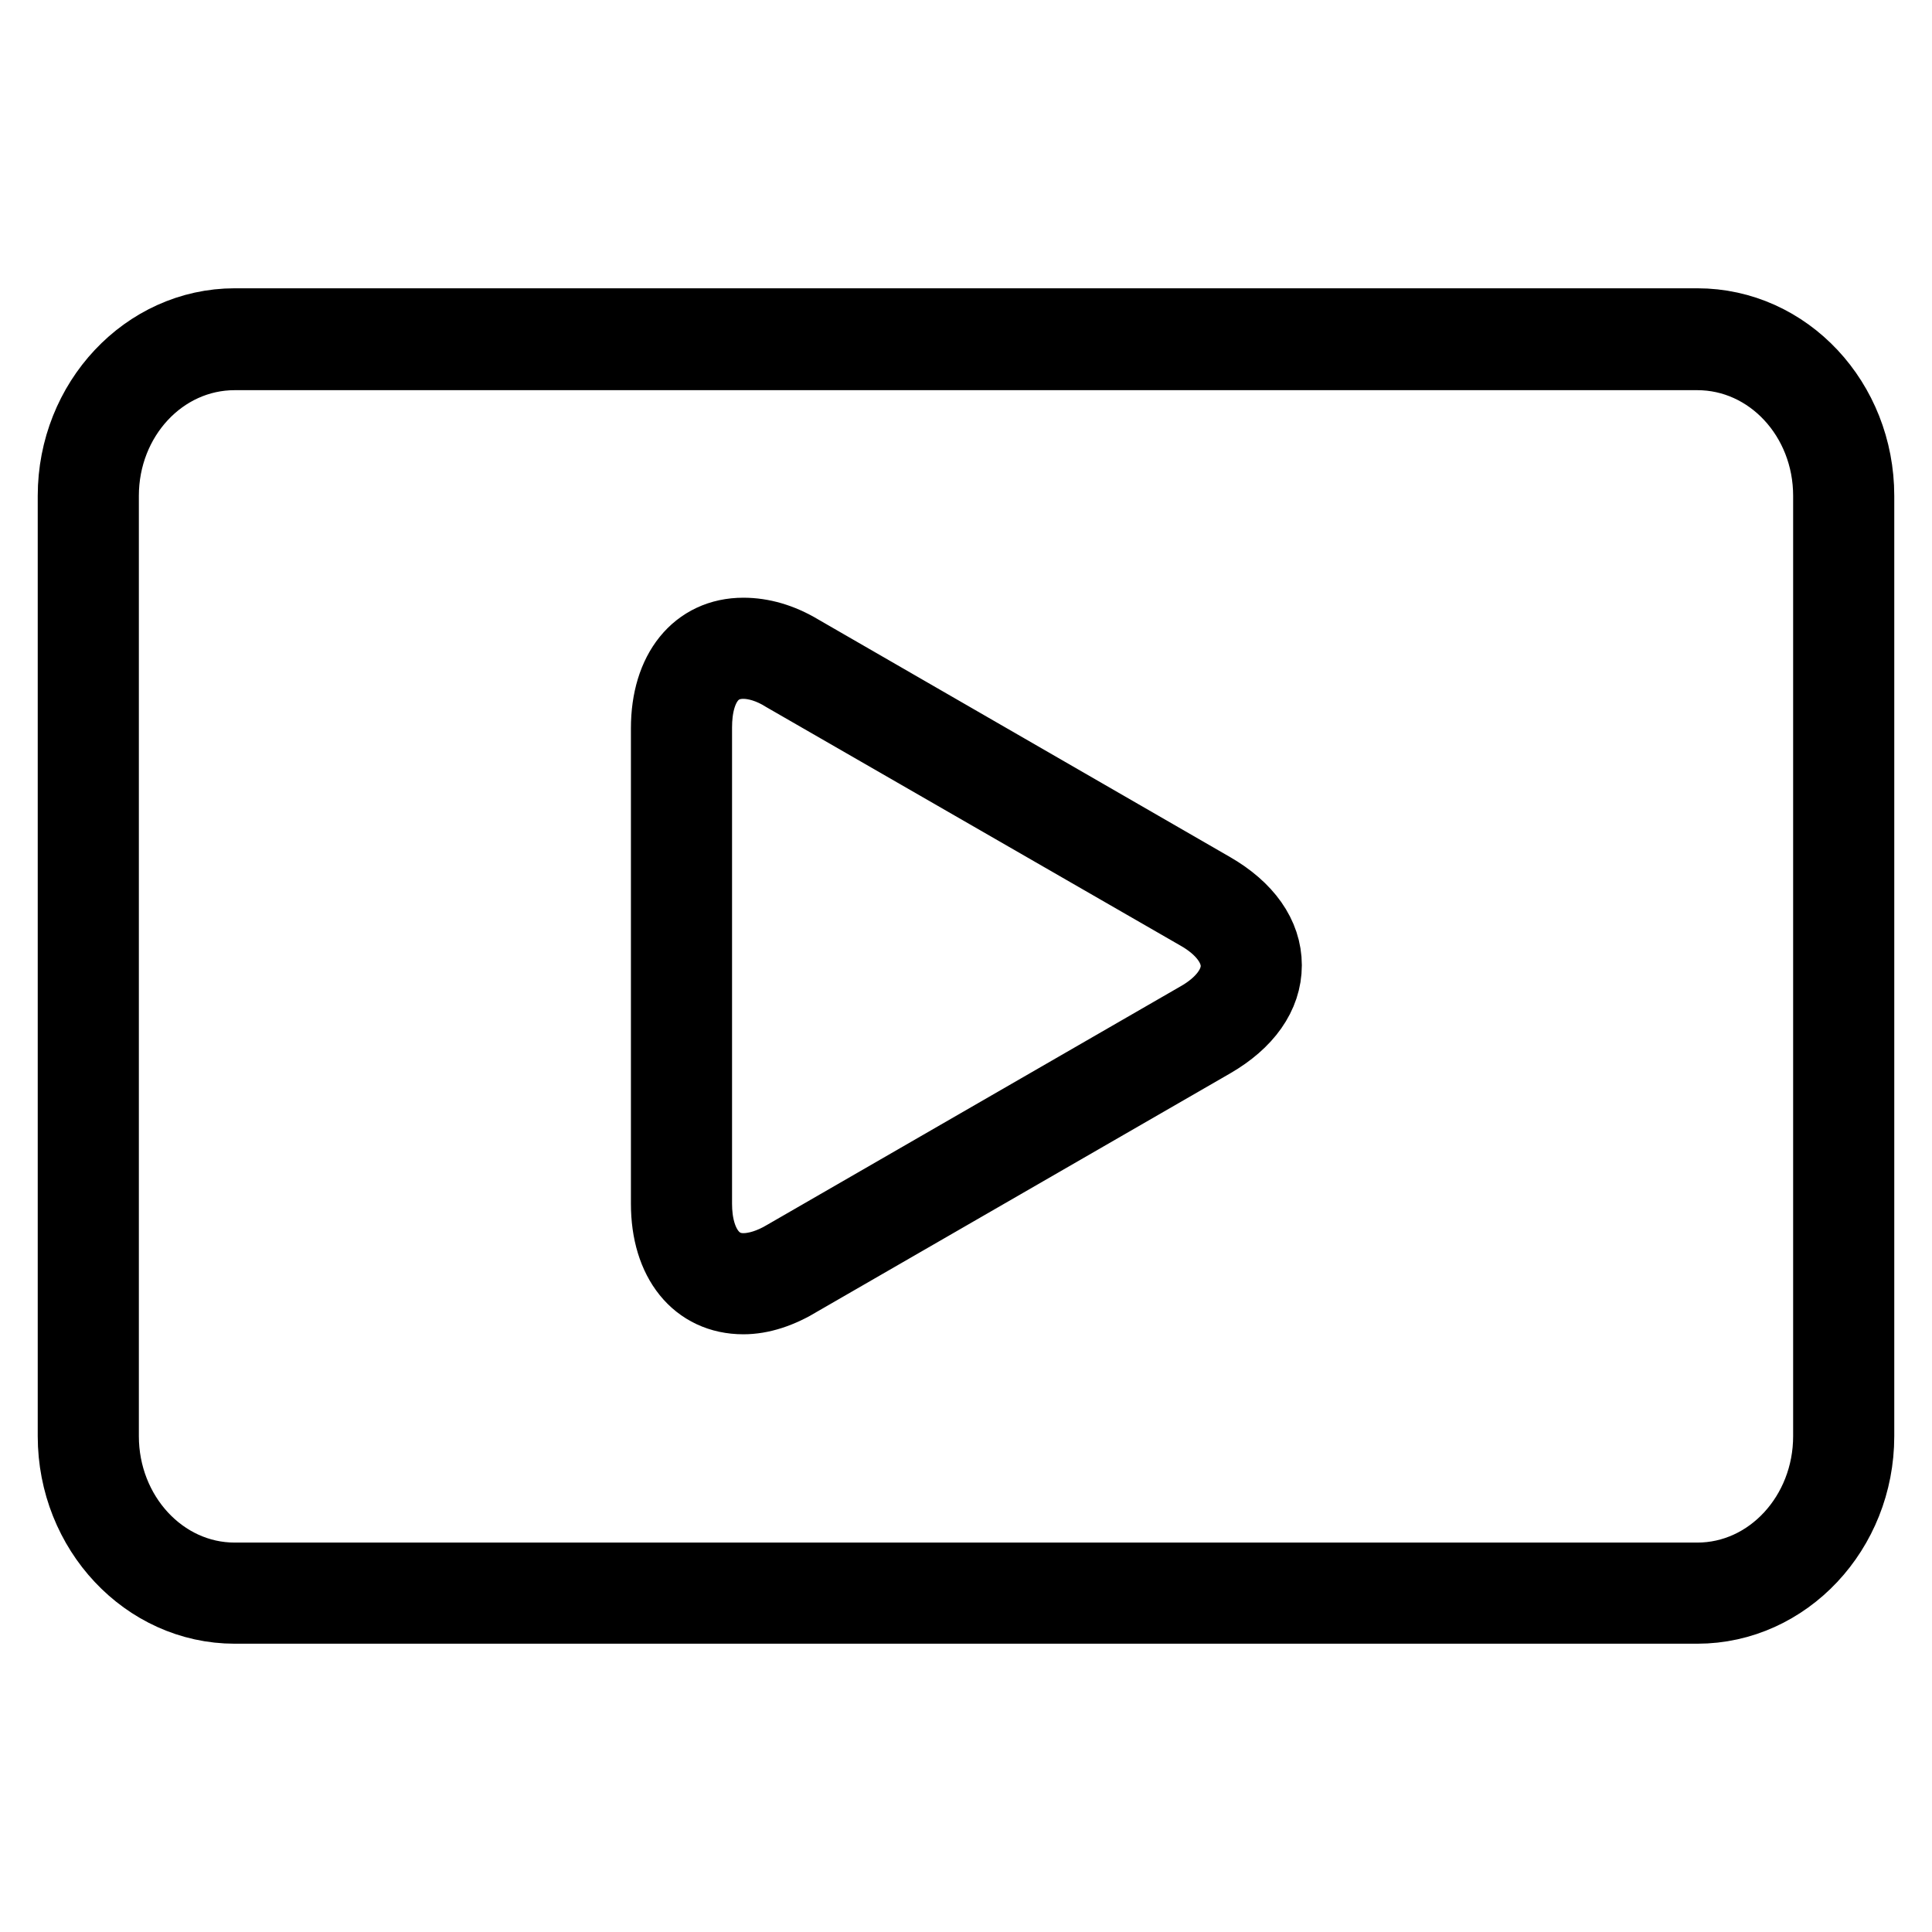
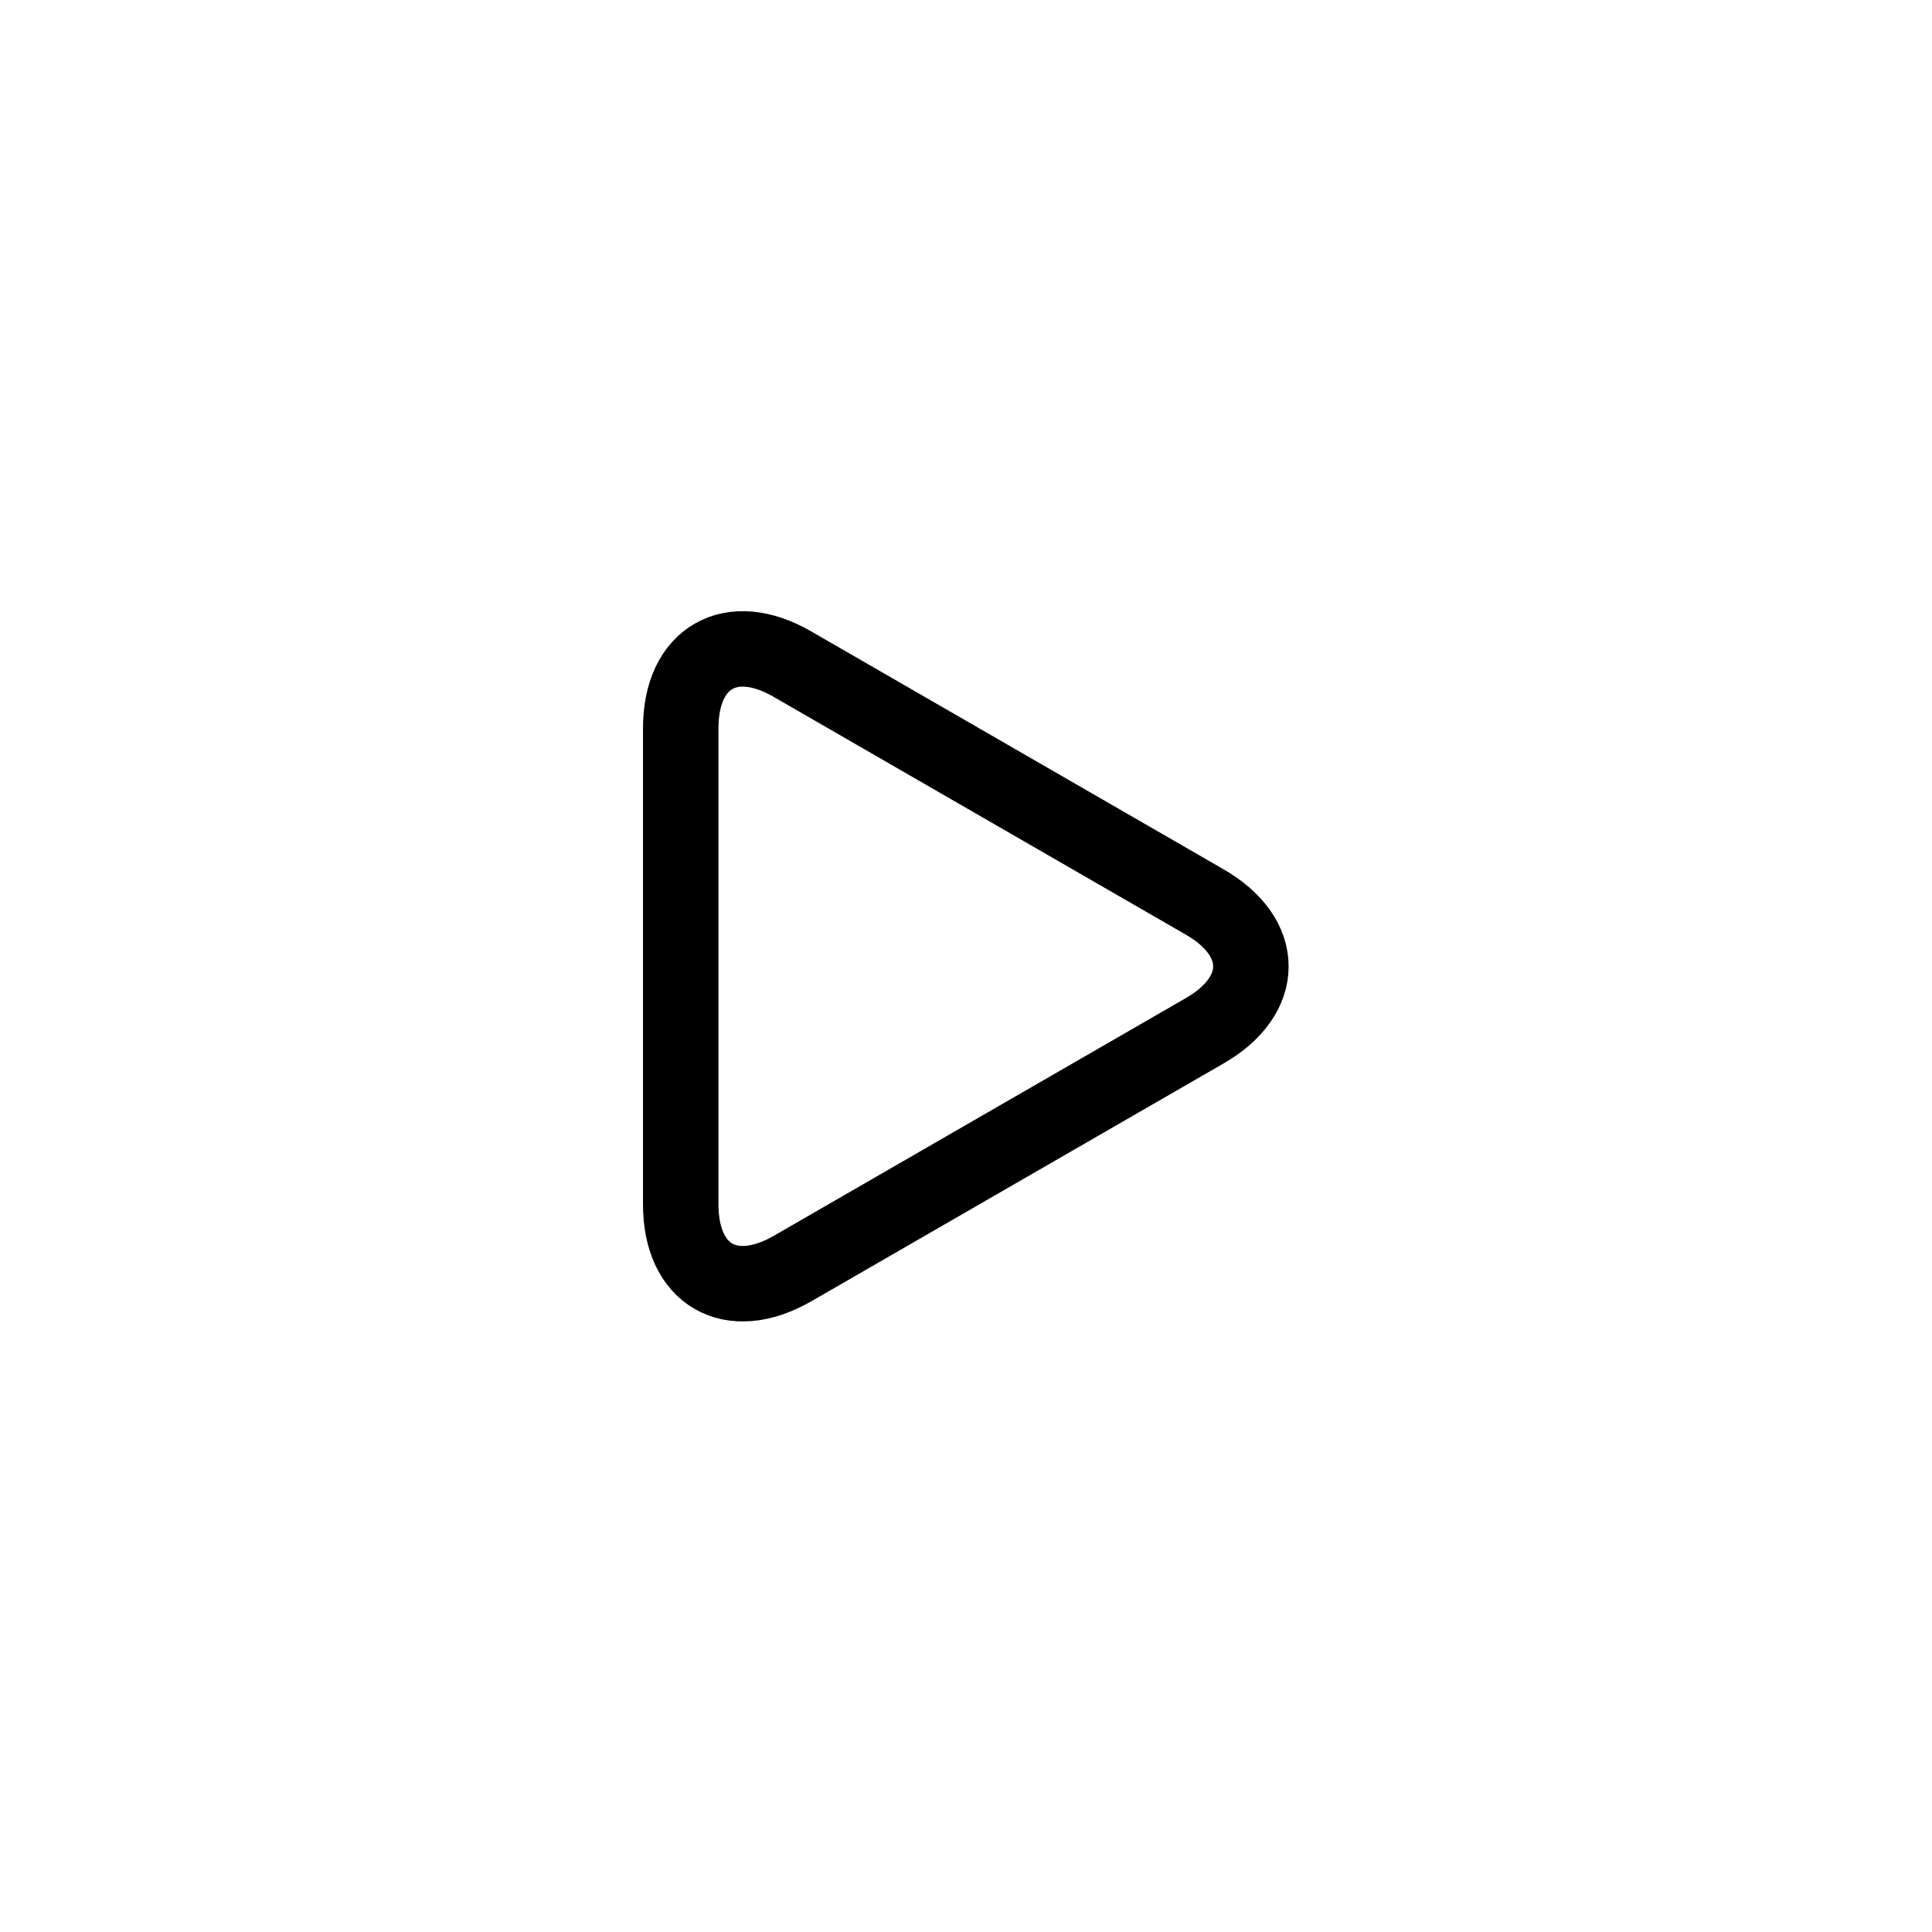
<svg xmlns="http://www.w3.org/2000/svg" version="1.1" x="0px" y="0px" viewBox="0 0 256 256" enable-background="new 0 0 256 256" xml:space="preserve">
  <g>
    <g>
      <path stroke-width="10" fill-opacity="0" stroke="#000000" d="M90.2,96.5c0-9.4,6.7-13.2,14.8-8.5l54.6,31.5c8.2,4.7,8.2,12.4,0,17.1L105,168.1c-8.2,4.7-14.8,0.8-14.8-8.5V96.5z" />
-       <path stroke-width="10" fill-opacity="0" stroke="#000000" d="M98.5,171.8c-6,0-9.9-4.8-9.9-12.3V96.5c0-7.5,3.9-12.3,9.9-12.3c2.4,0,4.9,0.7,7.4,2.2l54.6,31.5c4.5,2.6,7,6.1,7,10s-2.5,7.4-7,10l-54.6,31.5C103.3,171,100.8,171.8,98.5,171.8z M98.5,87.6c-4.1,0-6.5,3.3-6.5,8.8v63.1c0,5.4,2.5,8.9,6.5,8.9c1.7,0,3.7-0.6,5.7-1.8l54.6-31.5c3.4-1.9,5.3-4.5,5.3-7.1c0-2.6-1.9-5.2-5.3-7.1l-54.7-31.5C102.2,88.2,100.2,87.6,98.5,87.6z" />
-       <path stroke-width="10" fill-opacity="0" stroke="#000000" d="M224.9,212.8H31.1c-11.6,0-21.1-10.1-21.1-22.5V65.7c0-12.4,9.5-22.5,21.1-22.5h193.8c11.7,0,21.1,10.1,21.1,22.5v124.6C246,202.7,236.5,212.8,224.9,212.8z M31.1,46.7c-9.8,0-17.7,8.5-17.7,19v124.6c0,10.5,7.9,19.1,17.7,19.1h193.8c9.8,0,17.7-8.6,17.7-19.1V65.7c0-10.5-7.9-19-17.7-19H31.1z" />
    </g>
  </g>
</svg>